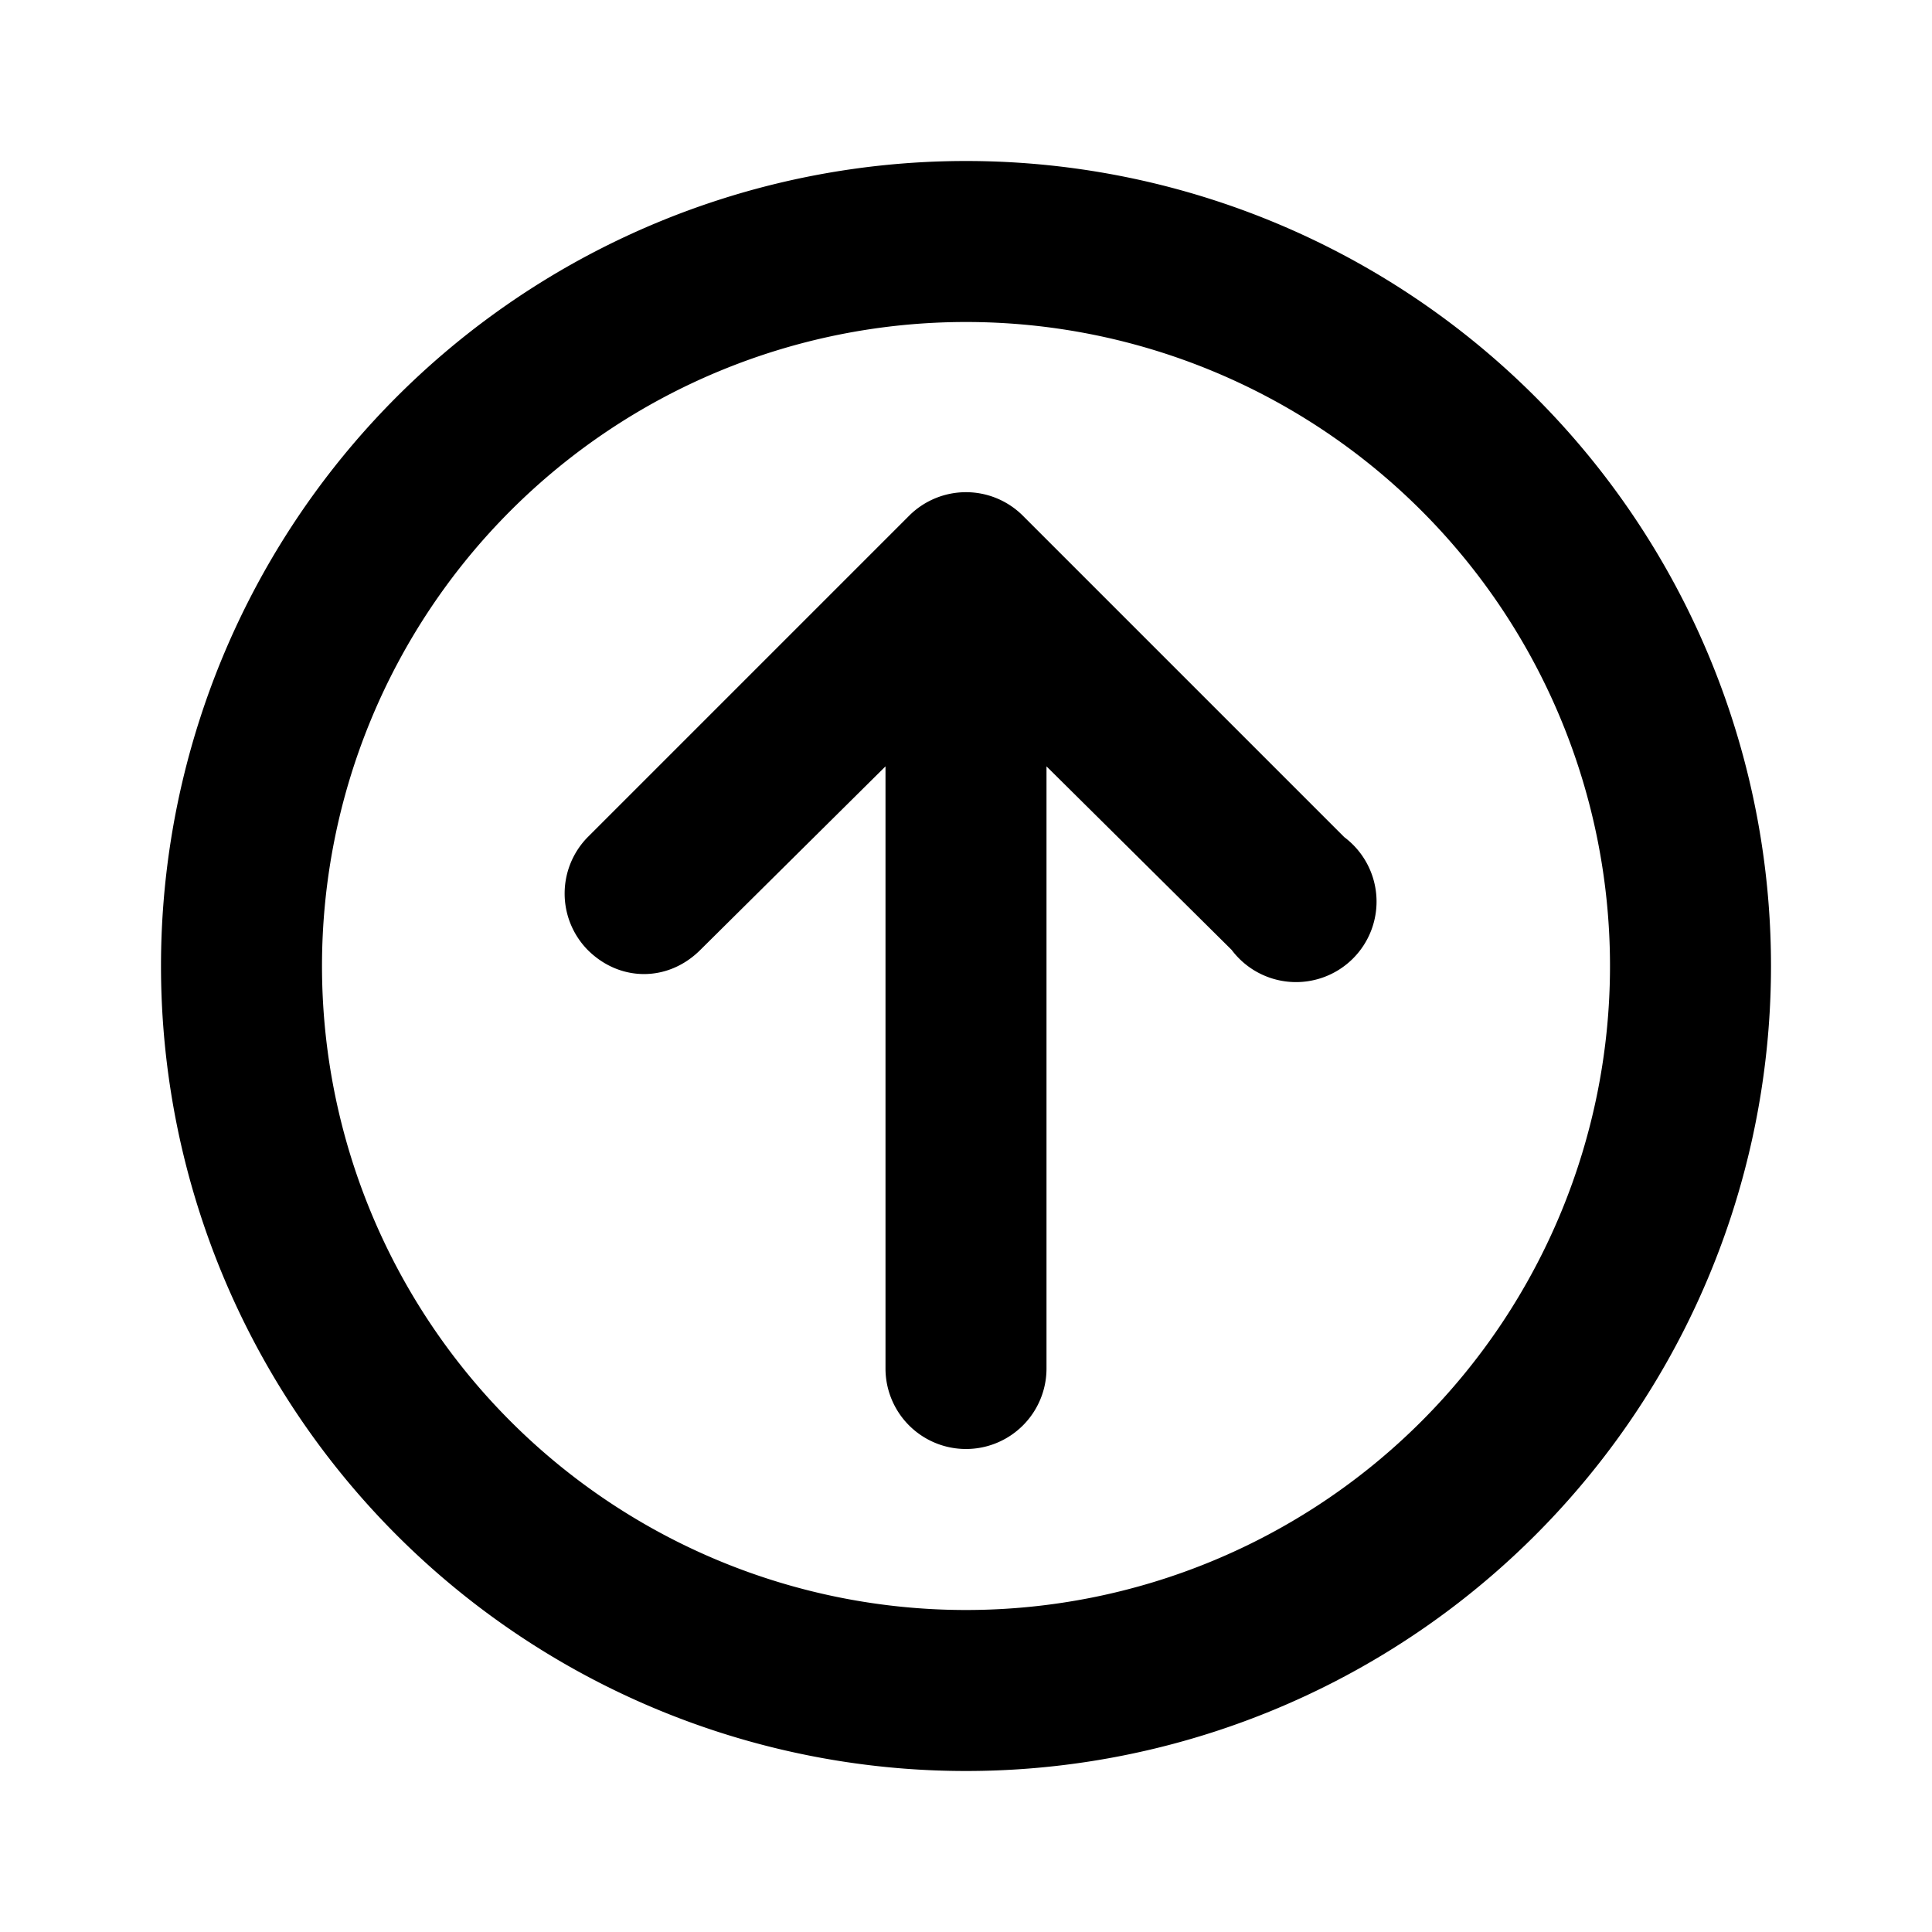
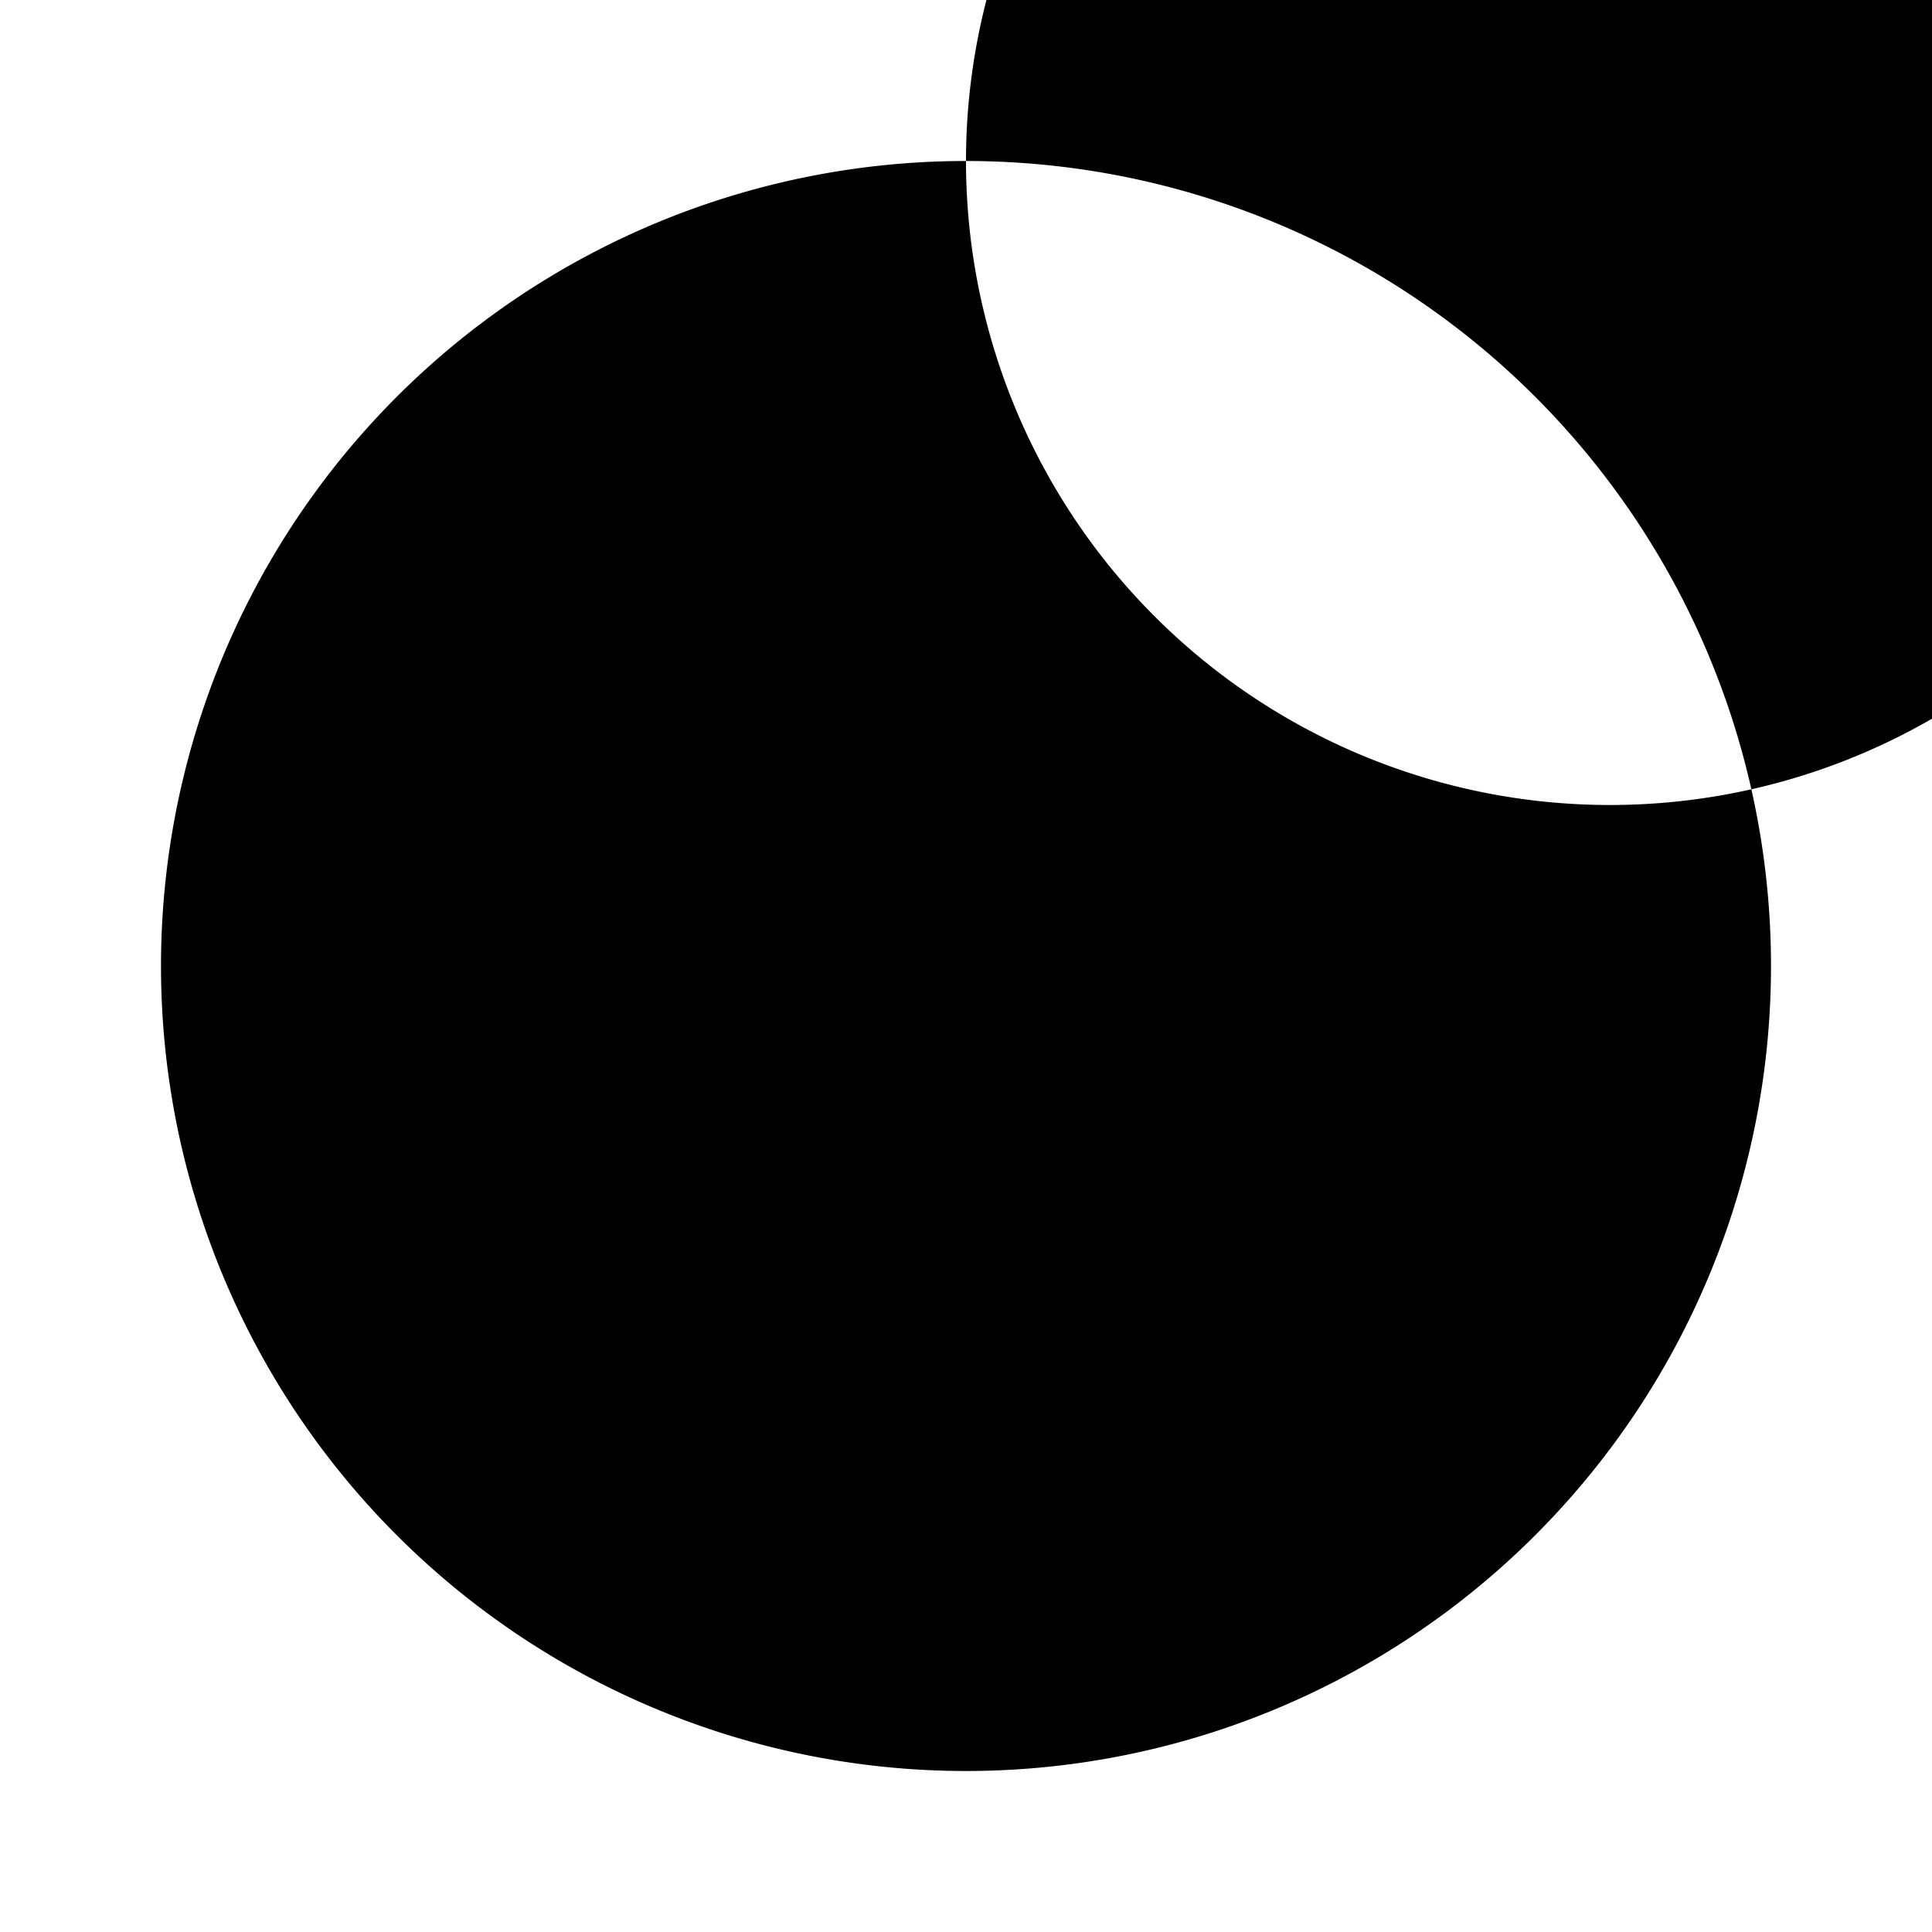
<svg xmlns="http://www.w3.org/2000/svg" width="12" height="12" viewBox="0 0 12 12">
-   <path d="M3.65 5.9c.2.2.5.2.7 0L5.5 4.76V8.5a.5.5 0 0 0 1 0V4.76L7.65 5.9a.5.5 0 1 0 .7-.7l-2-2a.5.5 0 0 0-.7 0l-2 2a.5.5 0 0 0 0 .7ZM6 1a5 5 0 1 0 0 10A5 5 0 0 0 6 1ZM2 6a4 4 0 1 1 8 0 4 4 0 0 1-8 0Z" />
+   <path d="M3.65 5.9c.2.2.5.2.7 0L5.5 4.76V8.5a.5.5 0 0 0 1 0V4.76L7.65 5.9a.5.5 0 1 0 .7-.7l-2-2a.5.5 0 0 0-.7 0l-2 2a.5.5 0 0 0 0 .7ZM6 1a5 5 0 1 0 0 10A5 5 0 0 0 6 1Za4 4 0 1 1 8 0 4 4 0 0 1-8 0Z" />
</svg>